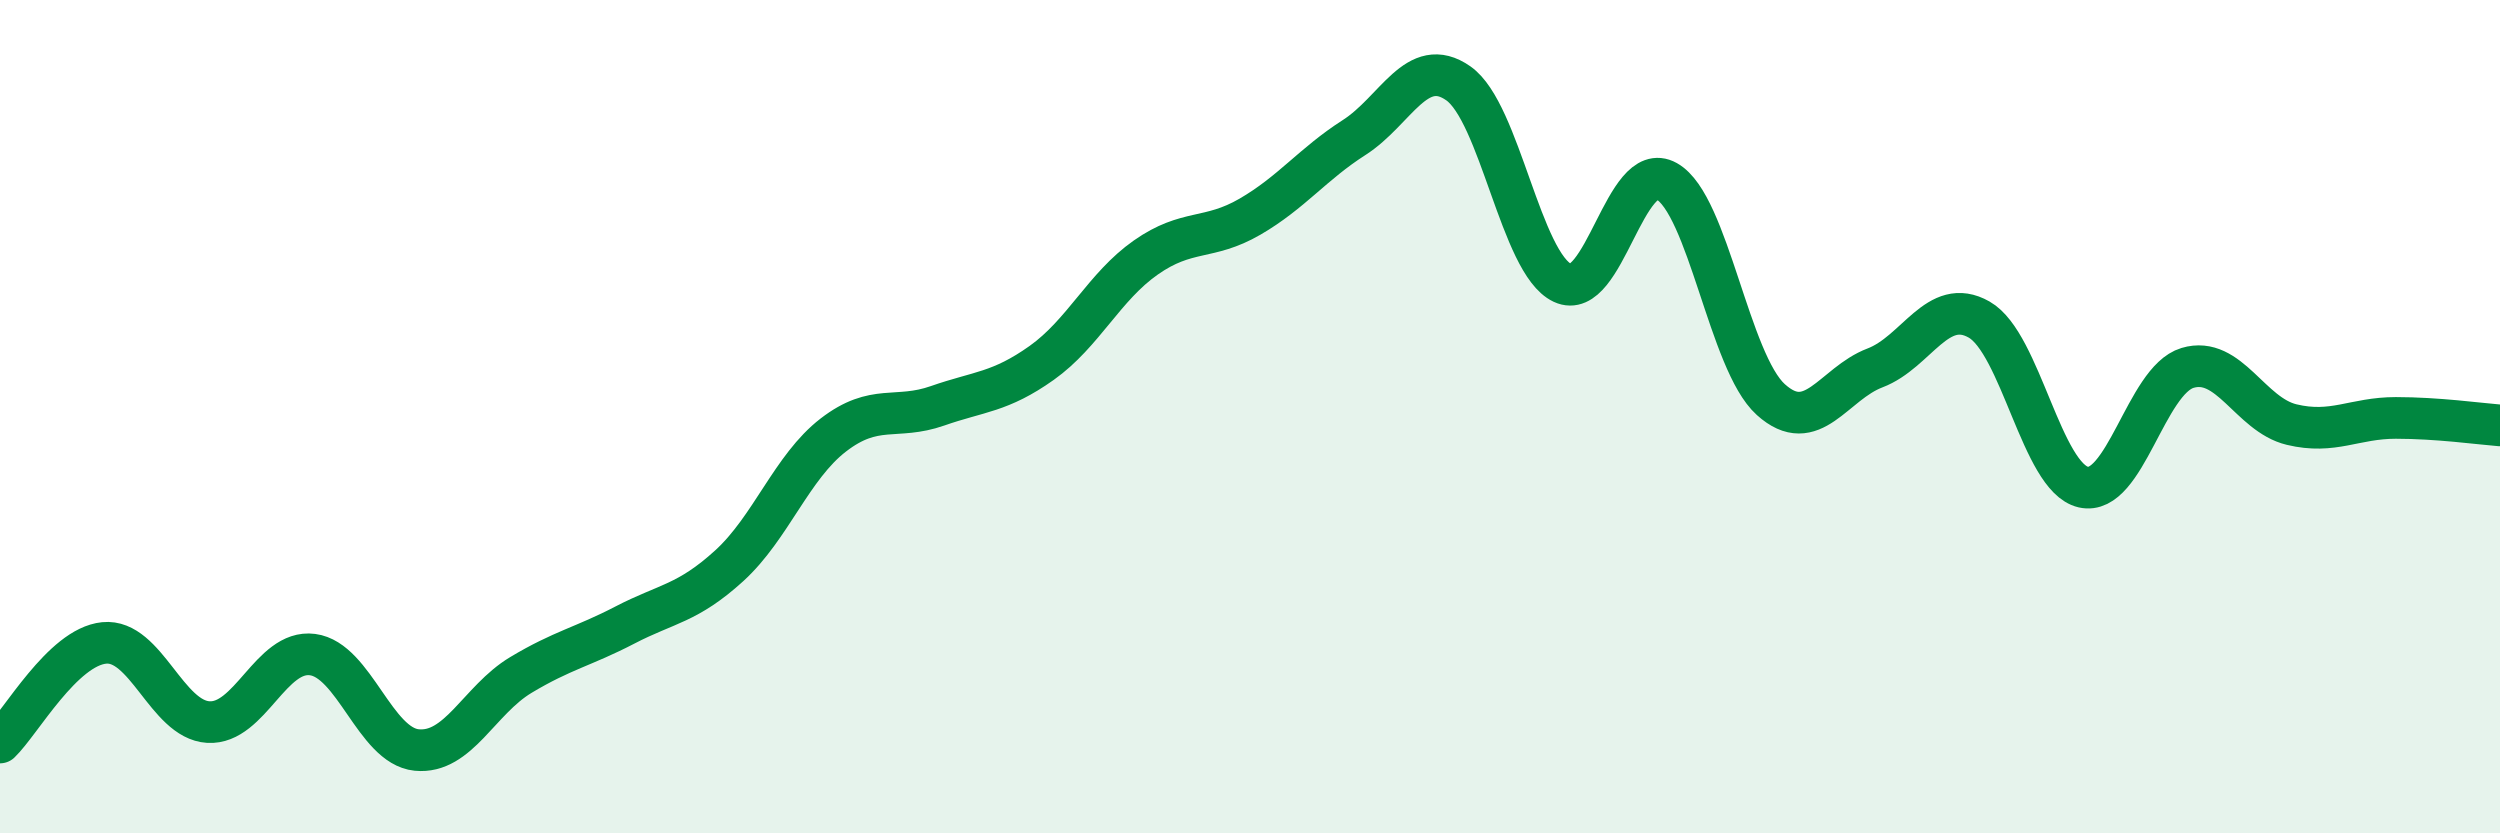
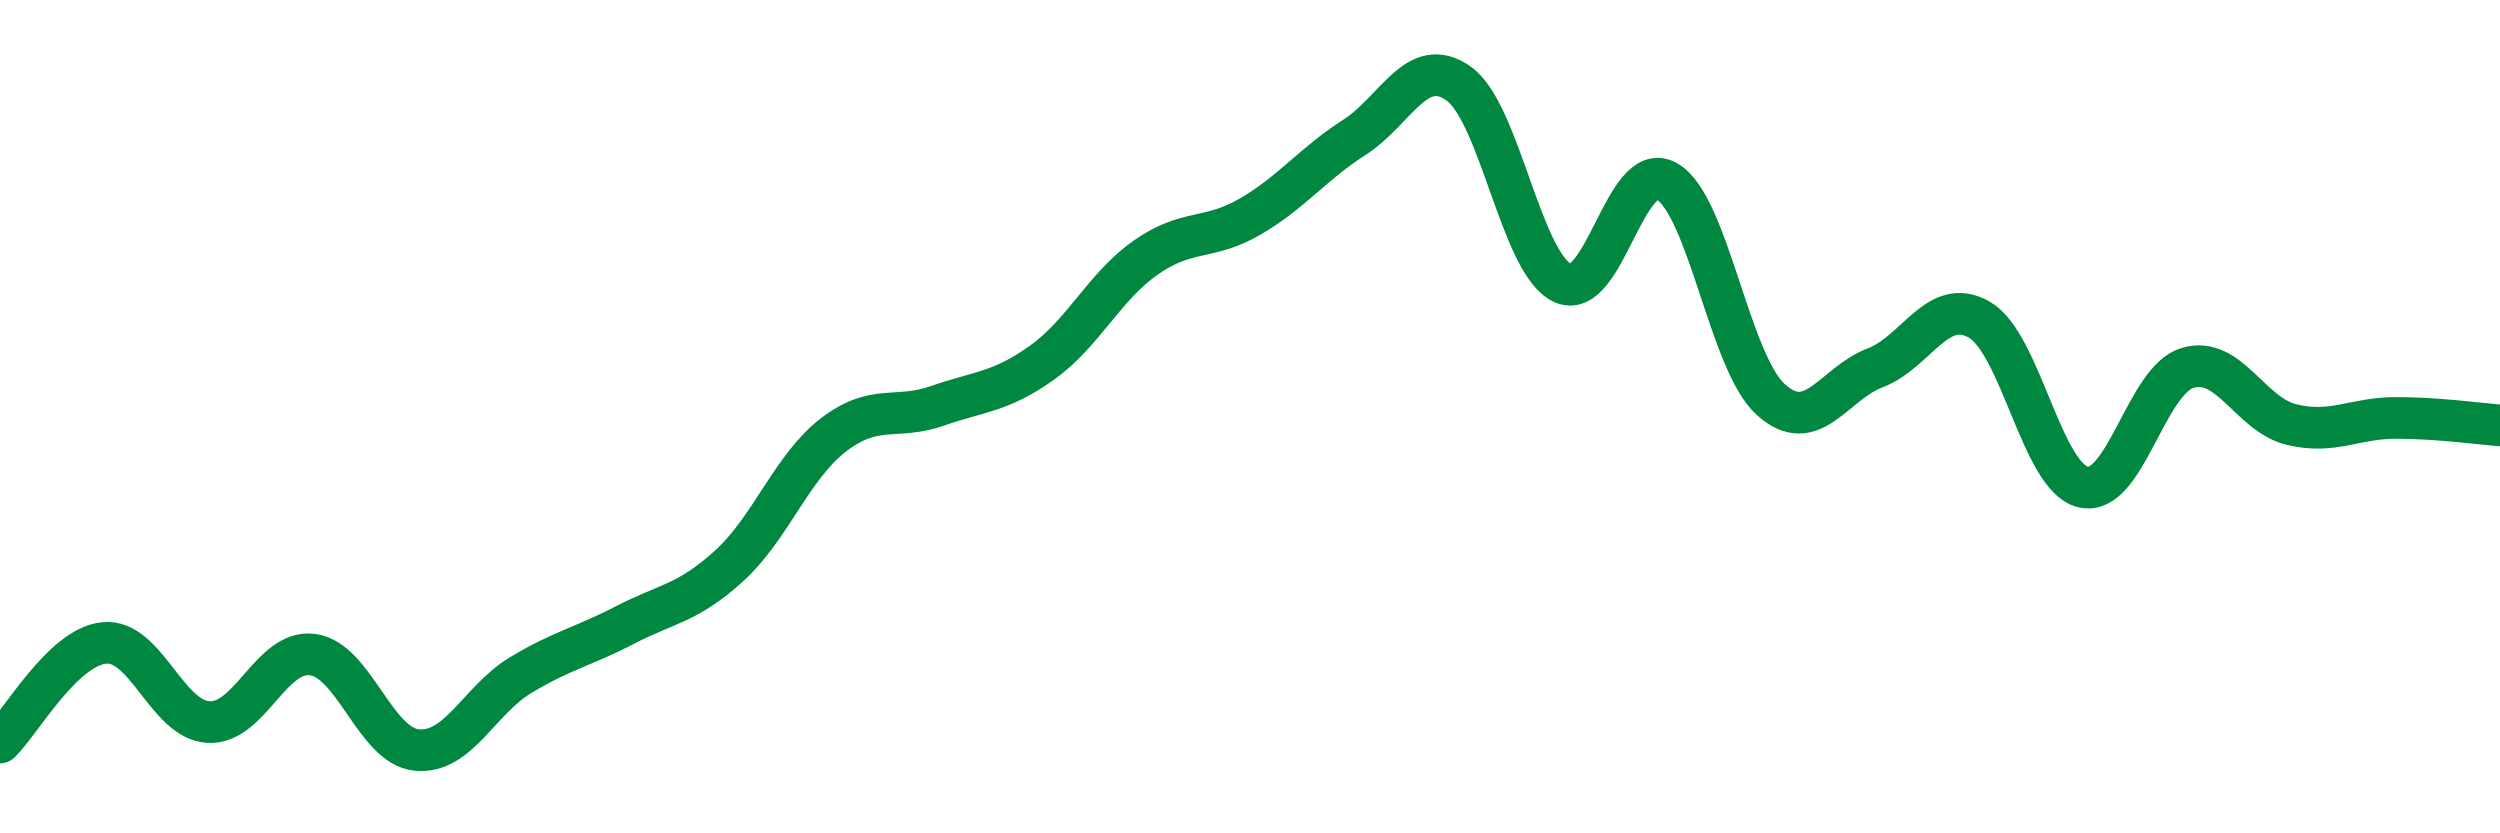
<svg xmlns="http://www.w3.org/2000/svg" width="60" height="20" viewBox="0 0 60 20">
-   <path d="M 0,17.82 C 0.5,17.34 1.5,15.53 2.5,15.43 C 3.5,15.33 4,17.27 5,17.33 C 6,17.39 6.5,15.58 7.5,15.71 C 8.5,15.84 9,17.9 10,18 C 11,18.1 11.5,16.8 12.5,16.2 C 13.5,15.6 14,15.52 15,15 C 16,14.48 16.5,14.49 17.5,13.58 C 18.5,12.67 19,11.21 20,10.44 C 21,9.67 21.5,10.09 22.5,9.74 C 23.5,9.39 24,9.42 25,8.71 C 26,8 26.5,6.88 27.5,6.18 C 28.5,5.48 29,5.78 30,5.2 C 31,4.62 31.5,3.94 32.5,3.3 C 33.5,2.66 34,1.3 35,2 C 36,2.7 36.5,6.32 37.5,6.79 C 38.5,7.26 39,3.79 40,4.35 C 41,4.91 41.5,8.69 42.5,9.59 C 43.5,10.49 44,9.21 45,8.83 C 46,8.45 46.5,7.1 47.5,7.67 C 48.5,8.24 49,11.46 50,11.69 C 51,11.92 51.5,9.13 52.5,8.83 C 53.5,8.53 54,9.95 55,10.19 C 56,10.43 56.5,10.03 57.5,10.03 C 58.5,10.03 59.5,10.17 60,10.21L60 20L0 20Z" fill="#008740" opacity="0.1" stroke-linecap="round" stroke-linejoin="round" />
  <path d="M 0,17.82 C 0.5,17.34 1.5,15.53 2.5,15.43 C 3.5,15.33 4,17.27 5,17.33 C 6,17.39 6.5,15.58 7.5,15.71 C 8.5,15.84 9,17.9 10,18 C 11,18.1 11.5,16.8 12.5,16.2 C 13.5,15.6 14,15.52 15,15 C 16,14.48 16.5,14.49 17.5,13.58 C 18.5,12.67 19,11.21 20,10.44 C 21,9.67 21.5,10.09 22.5,9.74 C 23.5,9.39 24,9.42 25,8.71 C 26,8 26.5,6.88 27.5,6.18 C 28.5,5.48 29,5.78 30,5.2 C 31,4.62 31.5,3.94 32.5,3.3 C 33.5,2.66 34,1.3 35,2 C 36,2.7 36.5,6.32 37.5,6.79 C 38.5,7.26 39,3.79 40,4.35 C 41,4.91 41.5,8.69 42.5,9.59 C 43.5,10.49 44,9.21 45,8.83 C 46,8.45 46.5,7.1 47.5,7.67 C 48.5,8.24 49,11.46 50,11.69 C 51,11.92 51.5,9.13 52.5,8.83 C 53.5,8.53 54,9.95 55,10.19 C 56,10.43 56.5,10.03 57.5,10.03 C 58.5,10.03 59.5,10.17 60,10.21" stroke="#008740" stroke-width="1" fill="none" stroke-linecap="round" stroke-linejoin="round" />
</svg>